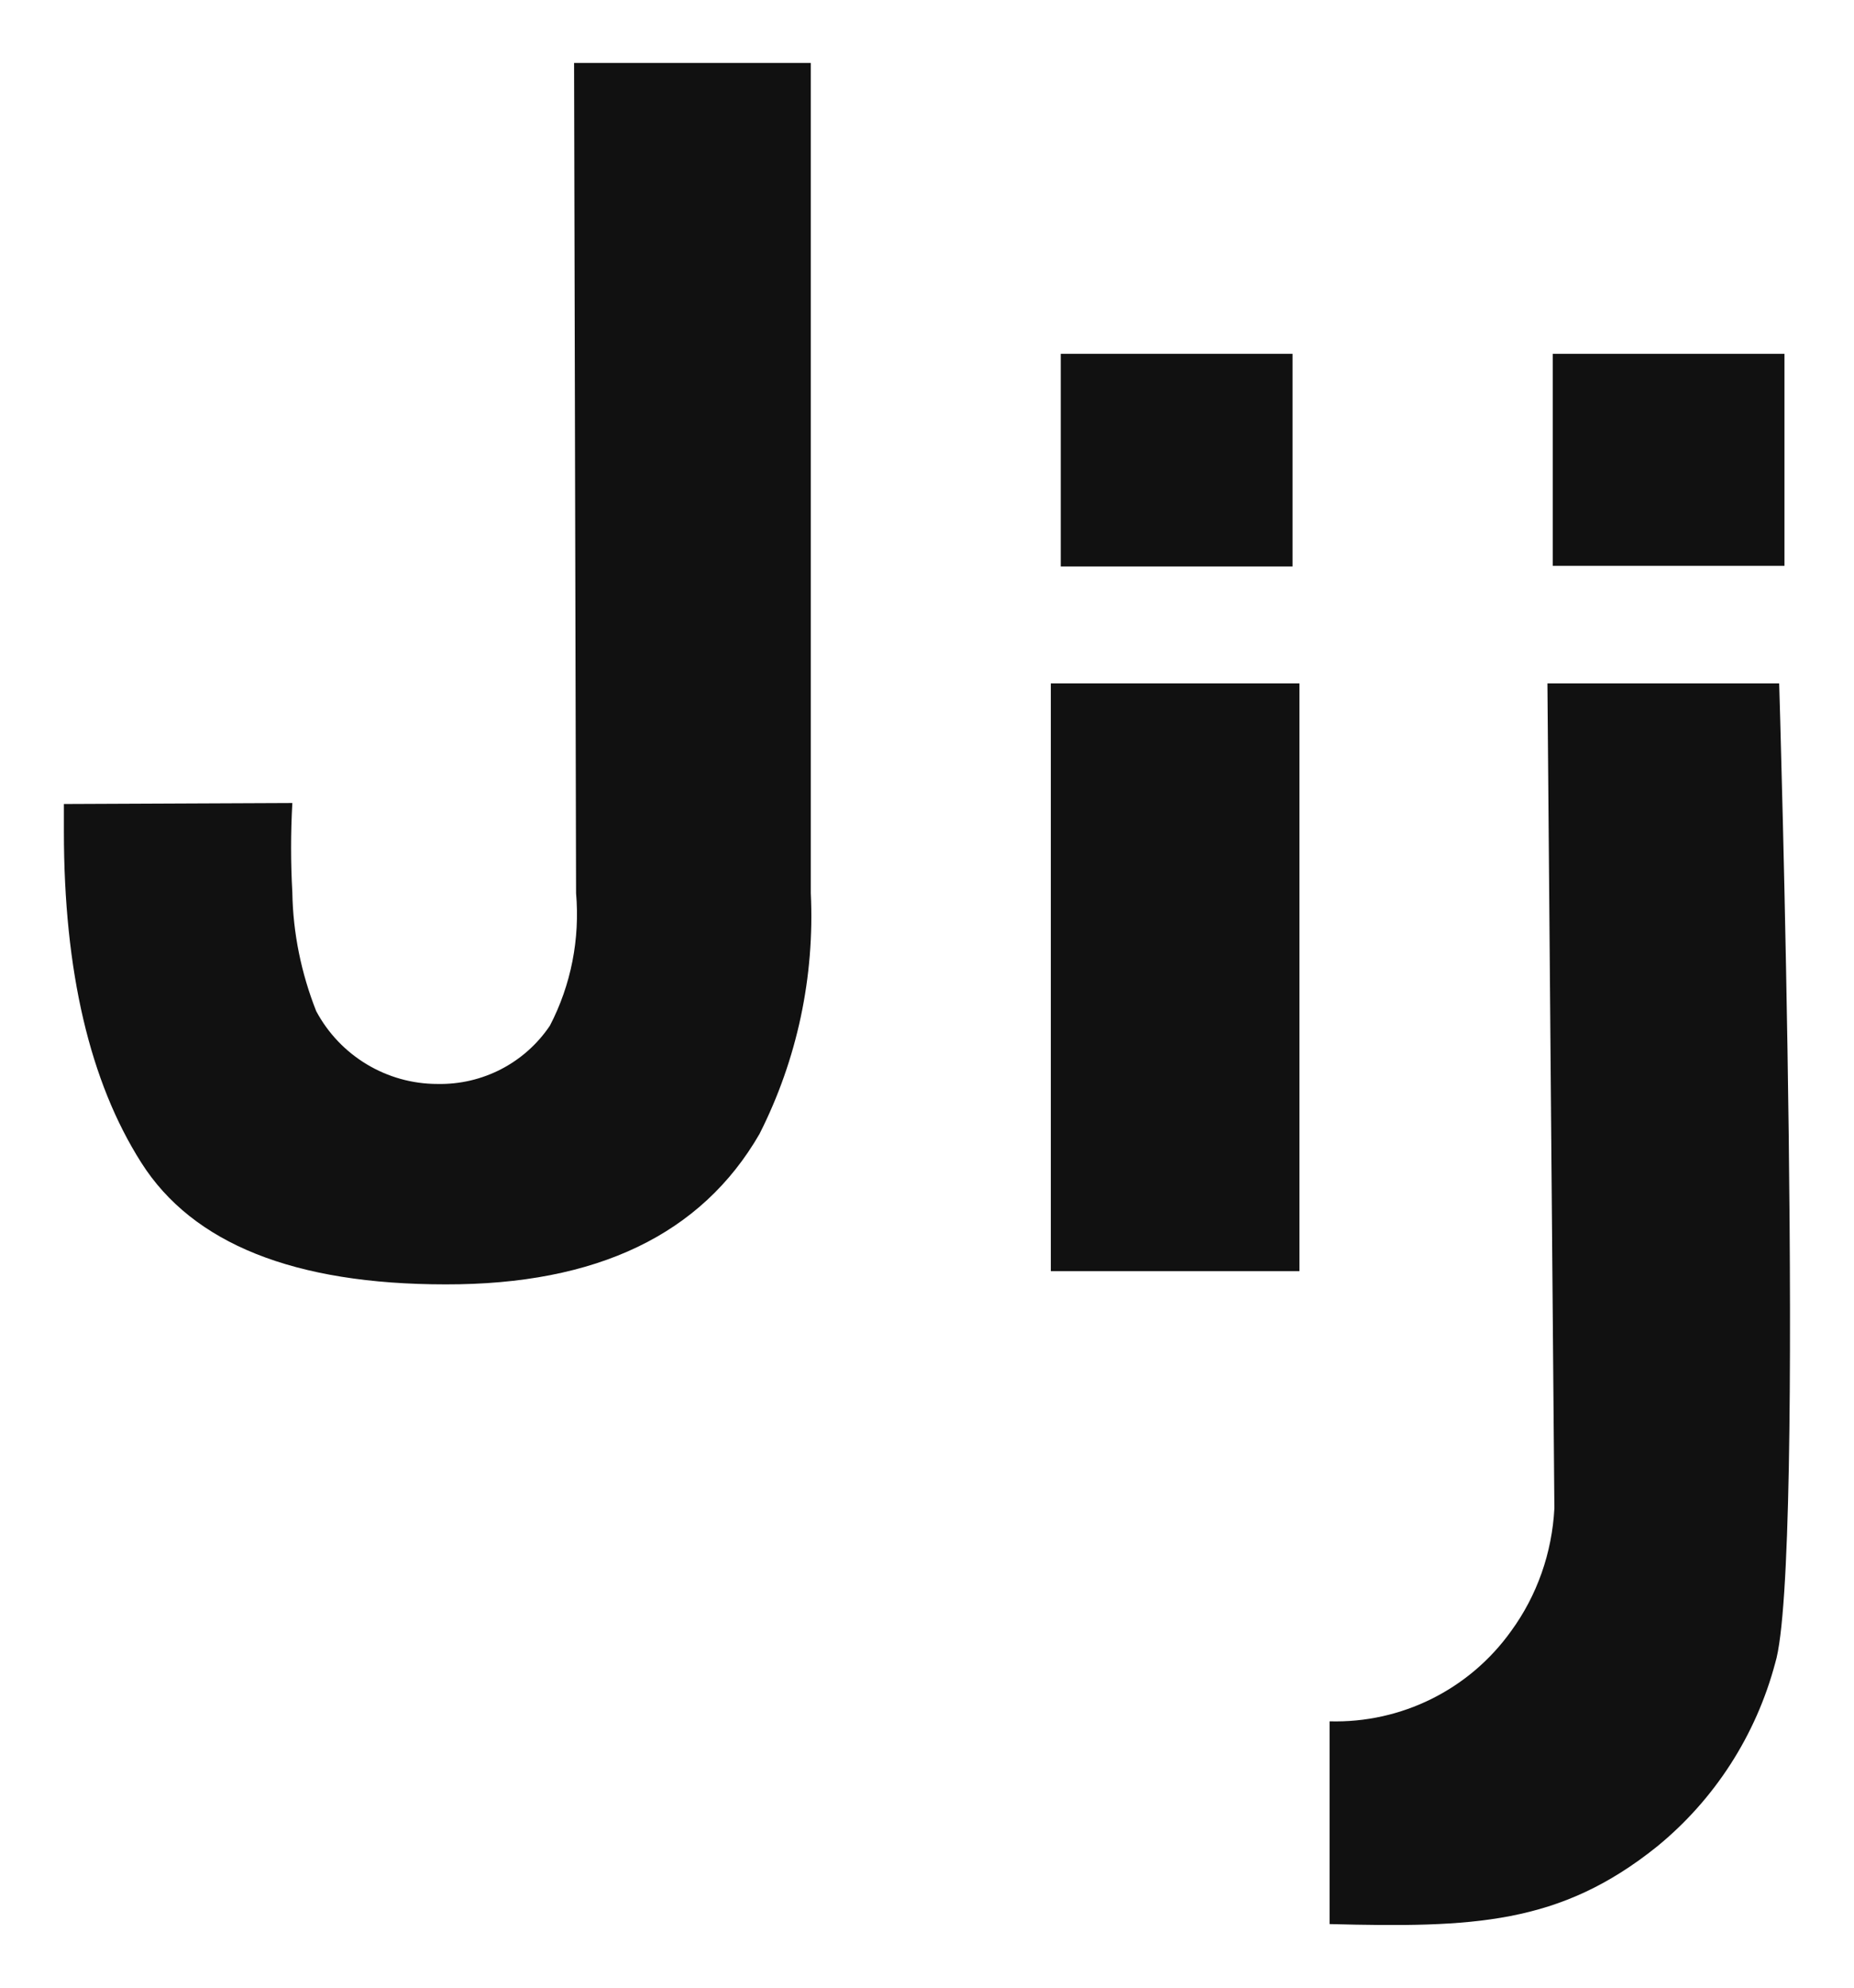
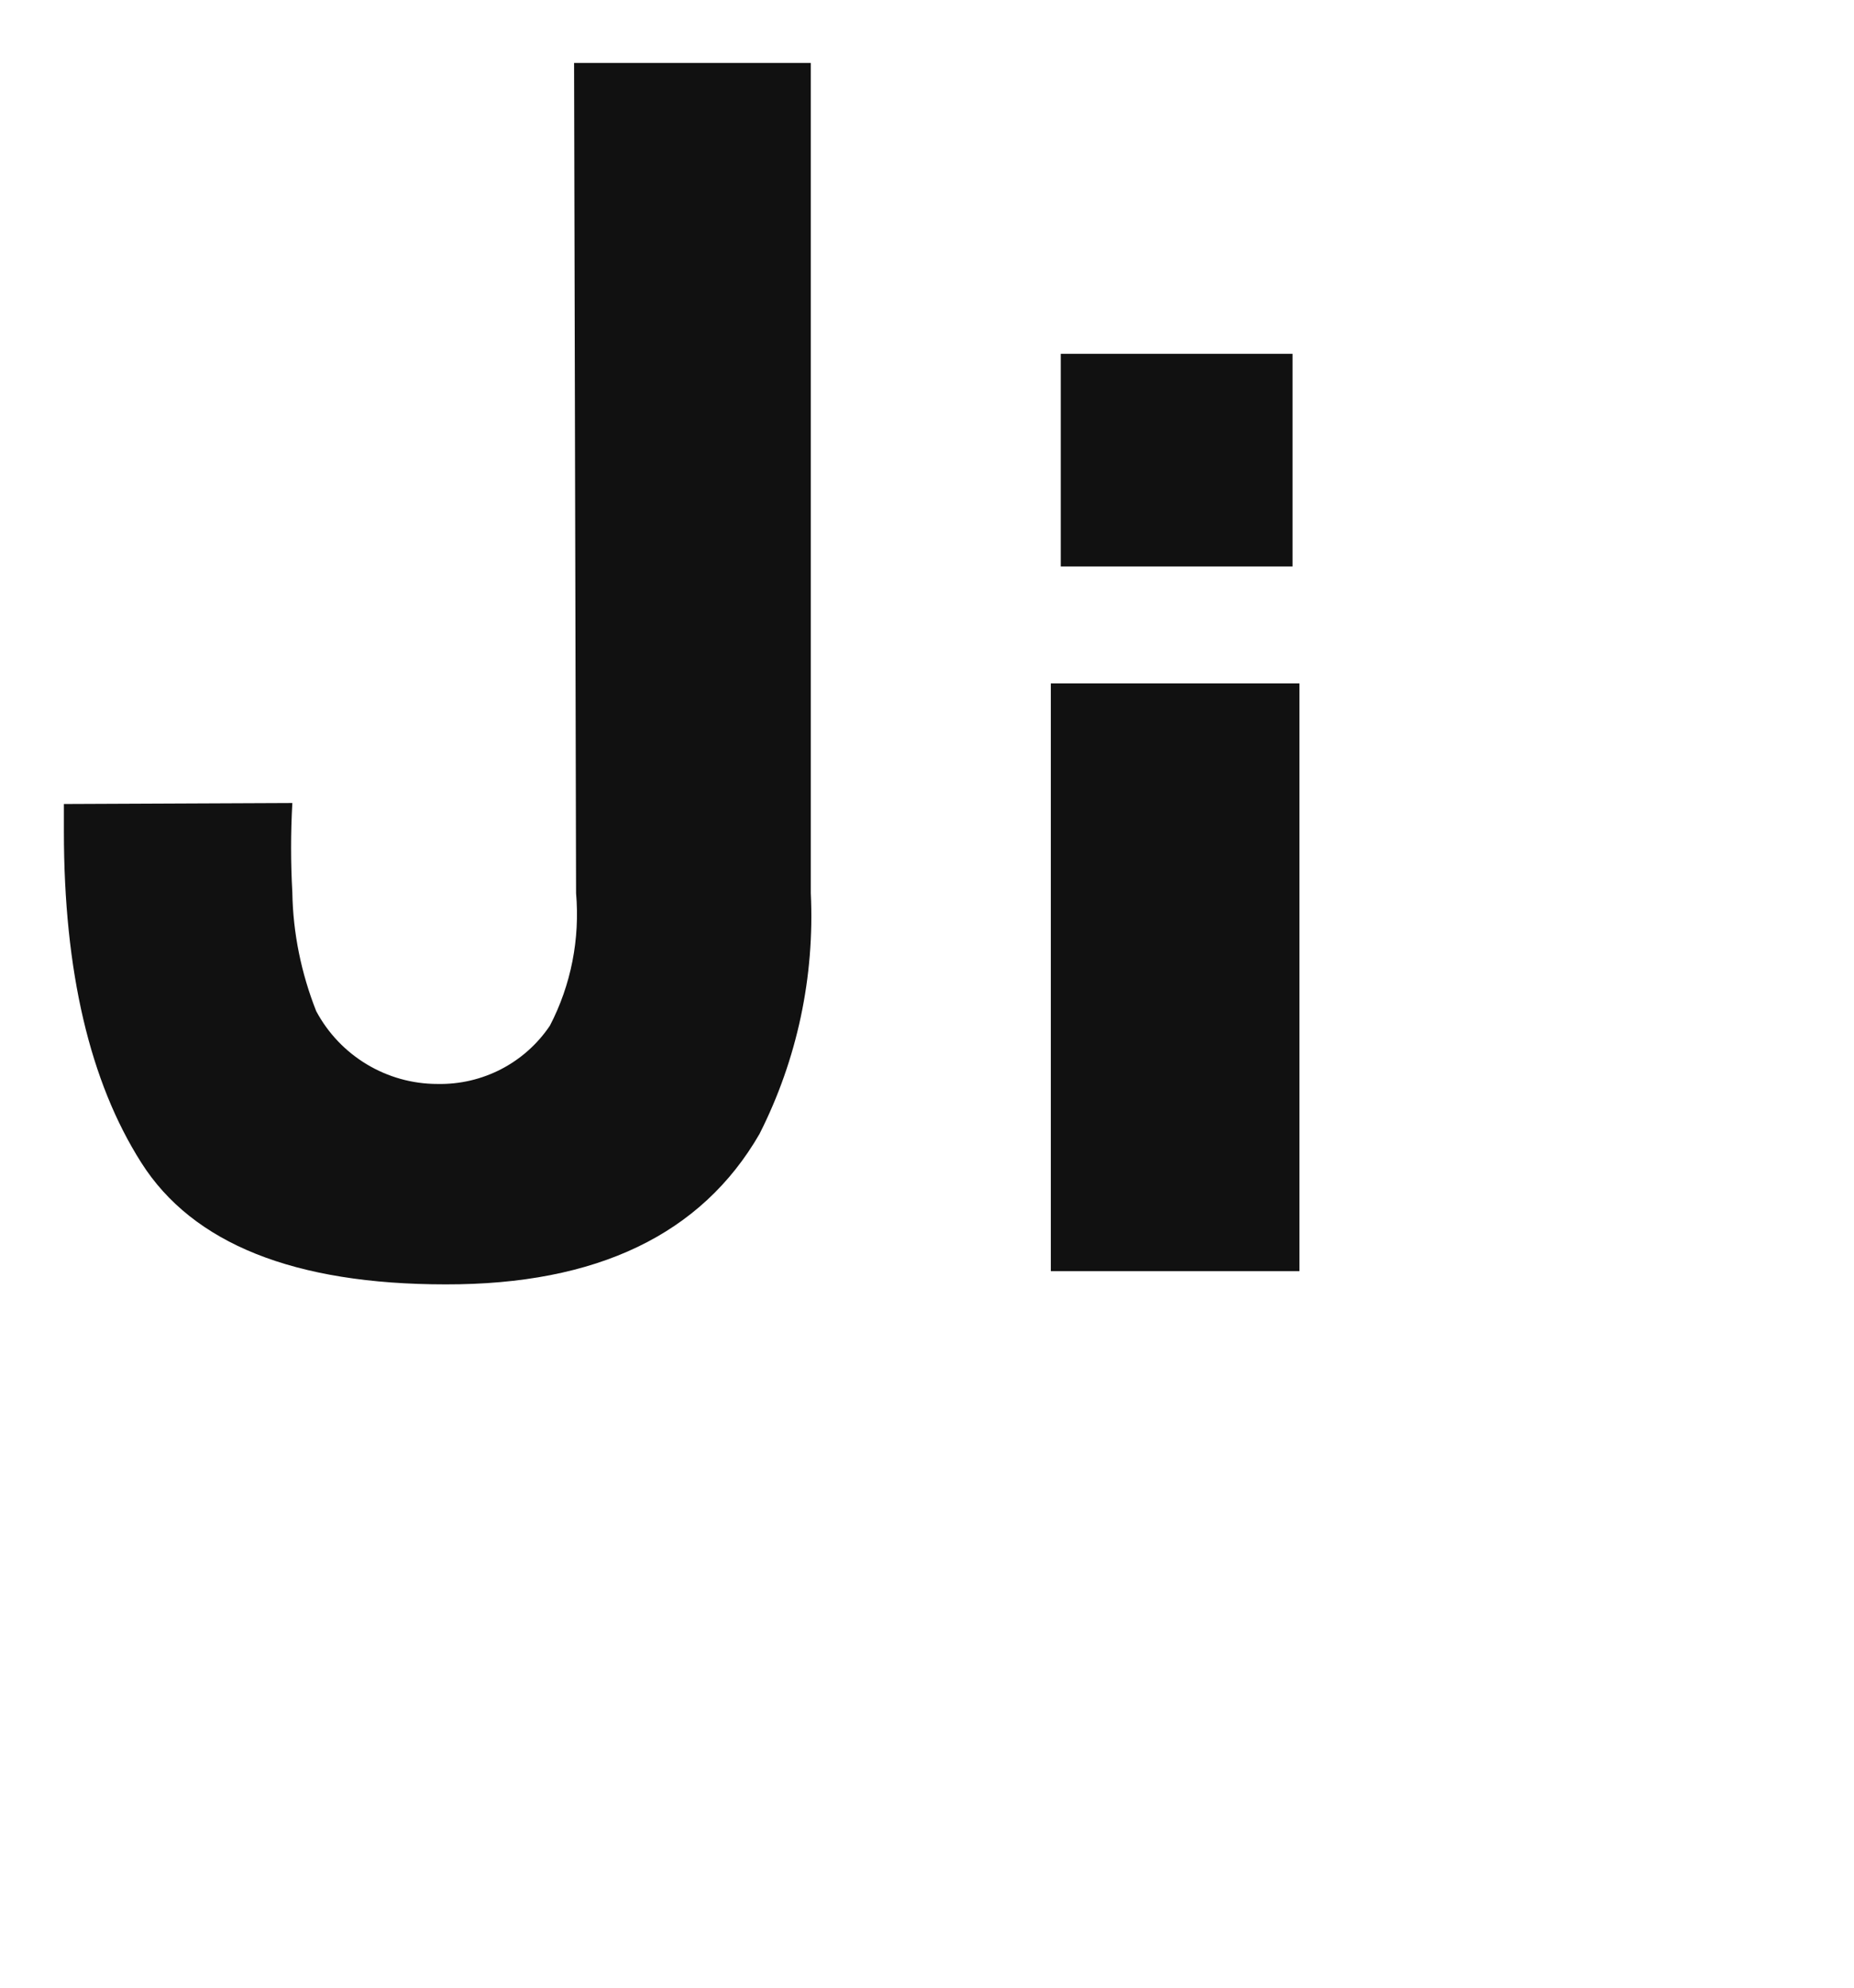
<svg xmlns="http://www.w3.org/2000/svg" id="_レイヤー_2" data-name="レイヤー 2" viewBox="0 0 56 60">
  <defs>
    <style>
      .cls-1 {
        fill: none;
      }

      .cls-1, .cls-2 {
        stroke-width: 0px;
      }

      .cls-2 {
        fill: #111;
      }
    </style>
  </defs>
  <g id="_レイヤー_1-2" data-name="レイヤー 1">
-     <rect id="frame" class="cls-1" width="56" height="60" />
    <g>
      <path class="cls-2" d="M8.83,24.24c-.05.9-.05,1.8,0,2.7.02,1.23.27,2.44.72,3.58.72,1.35,2.13,2.2,3.66,2.2,1.36.03,2.64-.63,3.4-1.76.64-1.23.91-2.62.79-4l-.06-25.06h7.15v25.06c.12,2.52-.41,5.02-1.55,7.27-1.75,3.03-4.91,4.55-9.48,4.54-4.57,0-7.64-1.23-9.19-3.67-1.56-2.45-2.34-5.79-2.34-10v-.83l6.9-.03Z" />
      <path class="cls-2" d="M39.04,17.1h-7v-6.42h7v6.42ZM31.74,20.63h7.51v17.74h-7.51v-17.74Z" />
-       <path class="cls-2" d="M40.16,58.08v-6.12c2.17.06,4.22-.96,5.48-2.72.79-1.08,1.24-2.37,1.31-3.71l-.21-24.9h7s.81,26.54-.12,29.57c-.58,2.18-1.83,4.12-3.57,5.54-2.94,2.36-5.56,2.45-9.89,2.34ZM53.9,17.08h-7v-6.4h7v6.4Z" />
    </g>
  </g>
</svg>